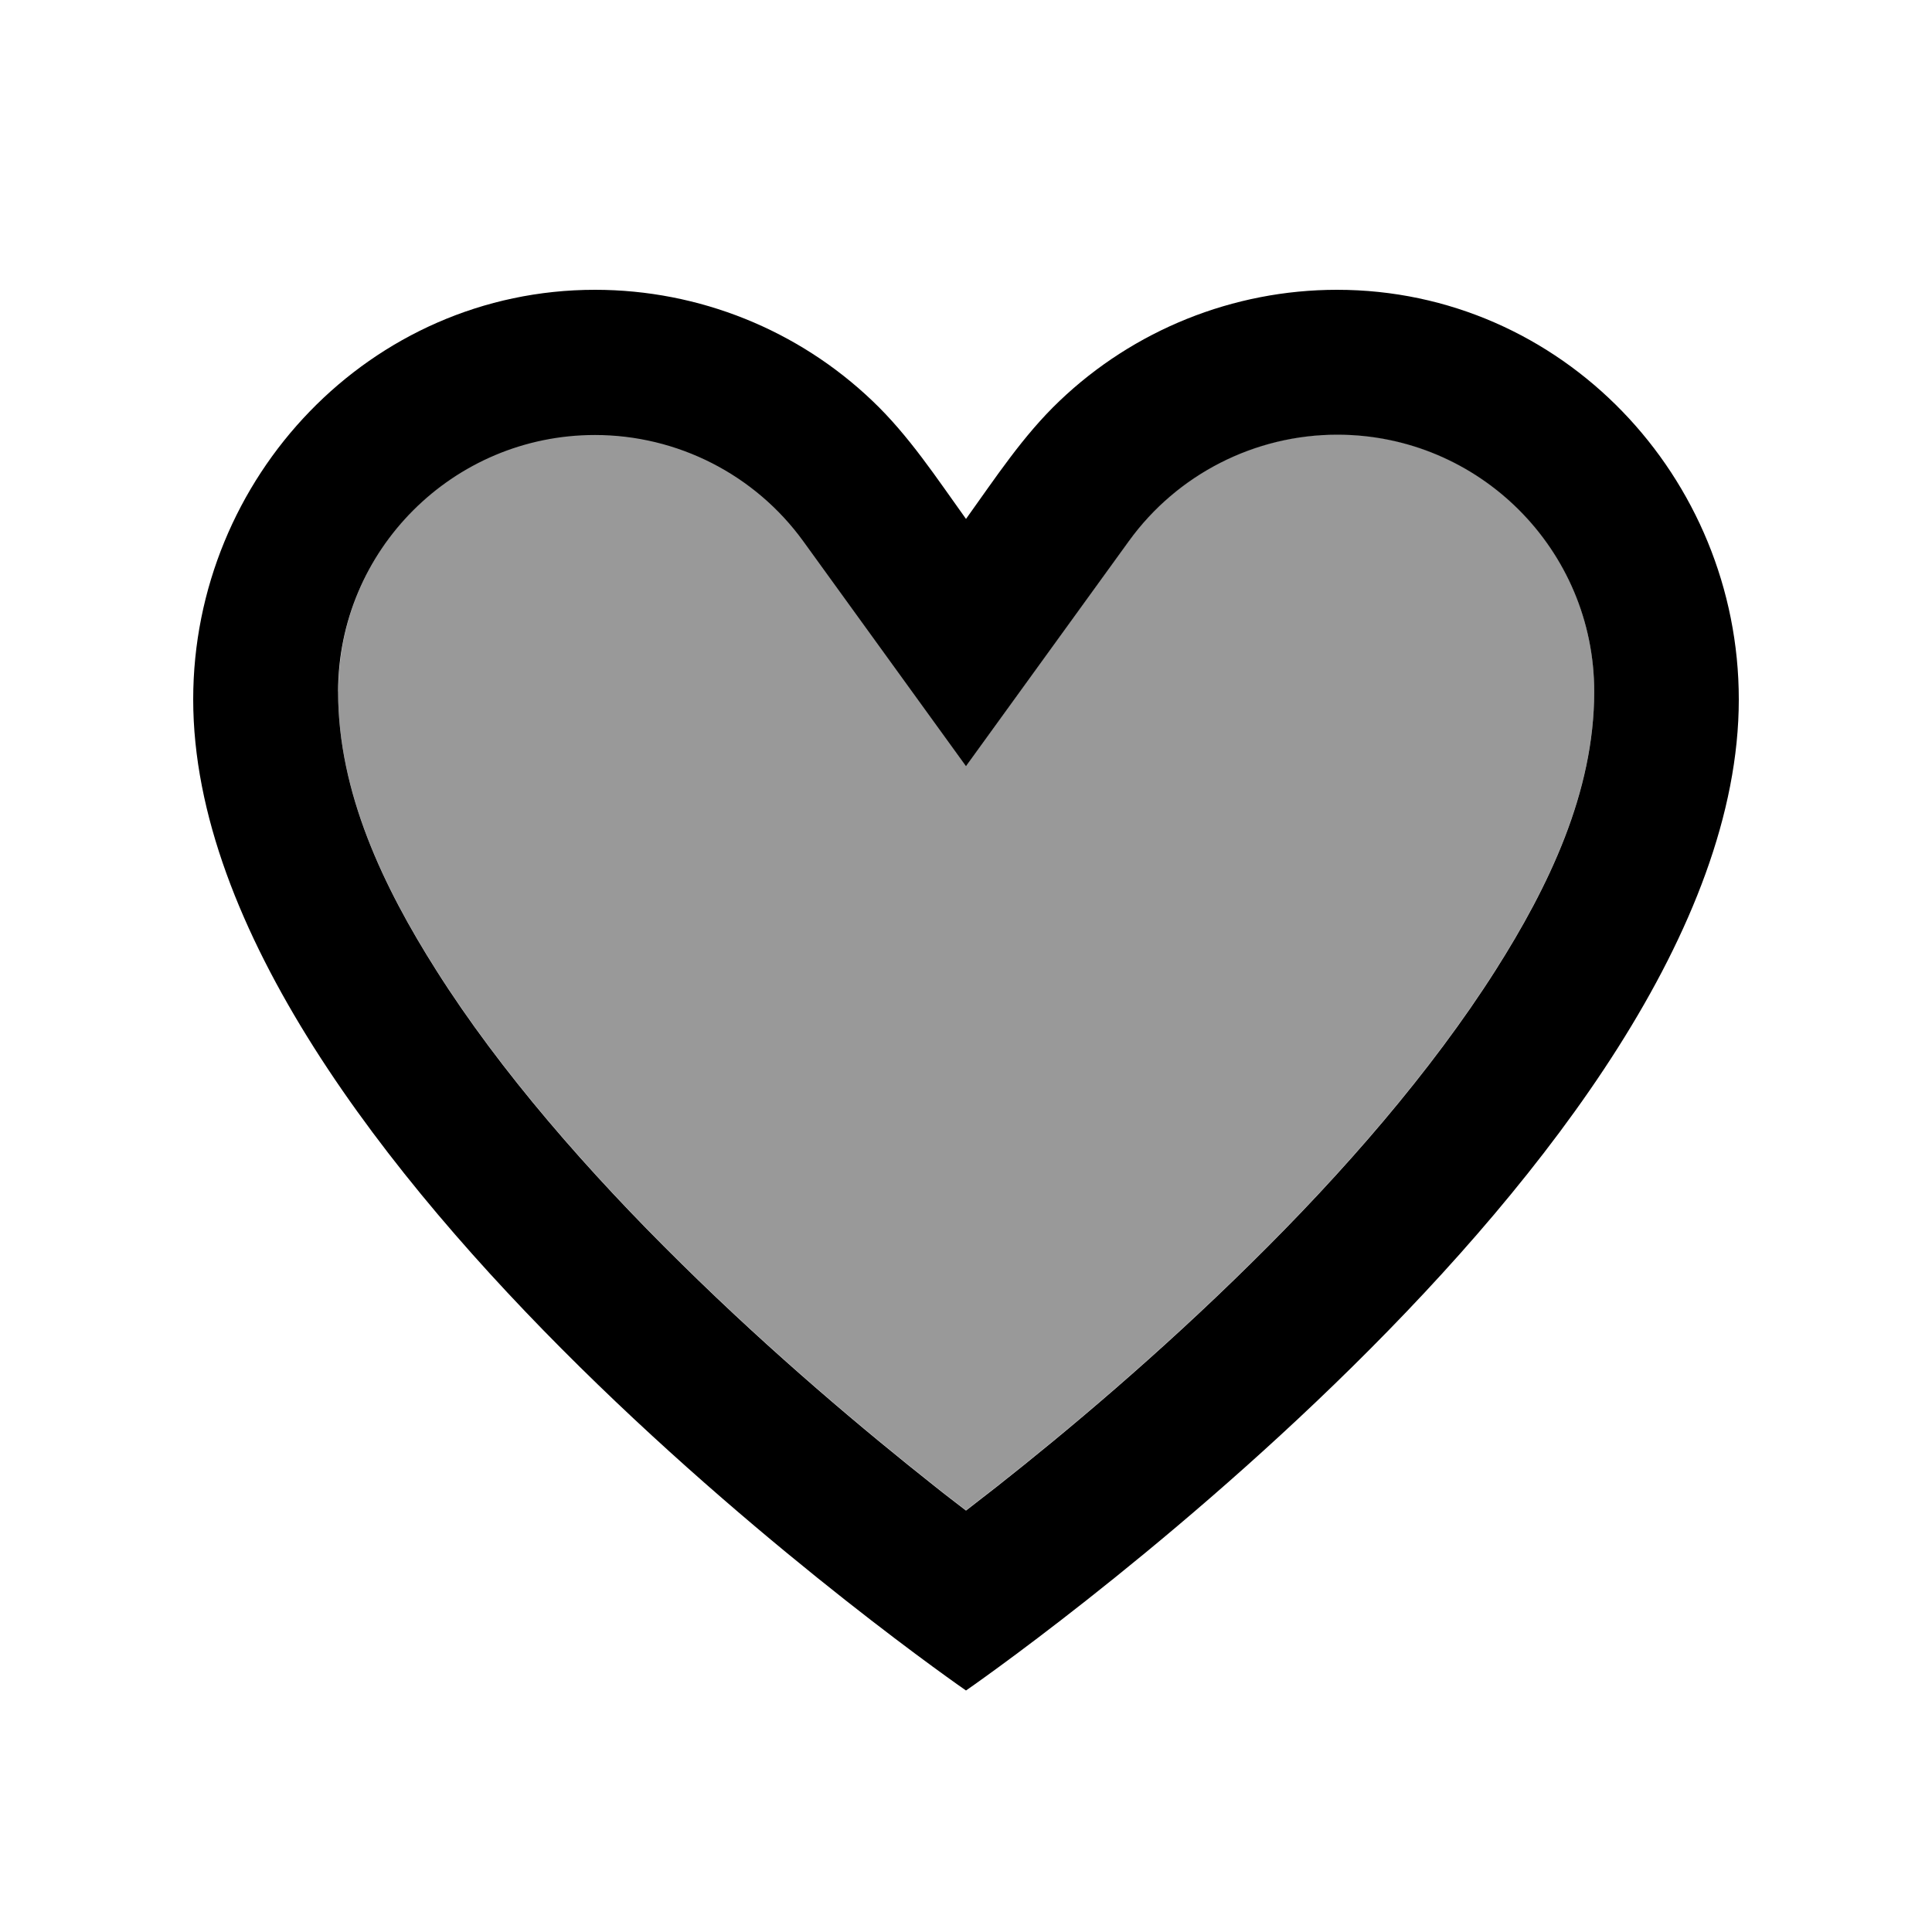
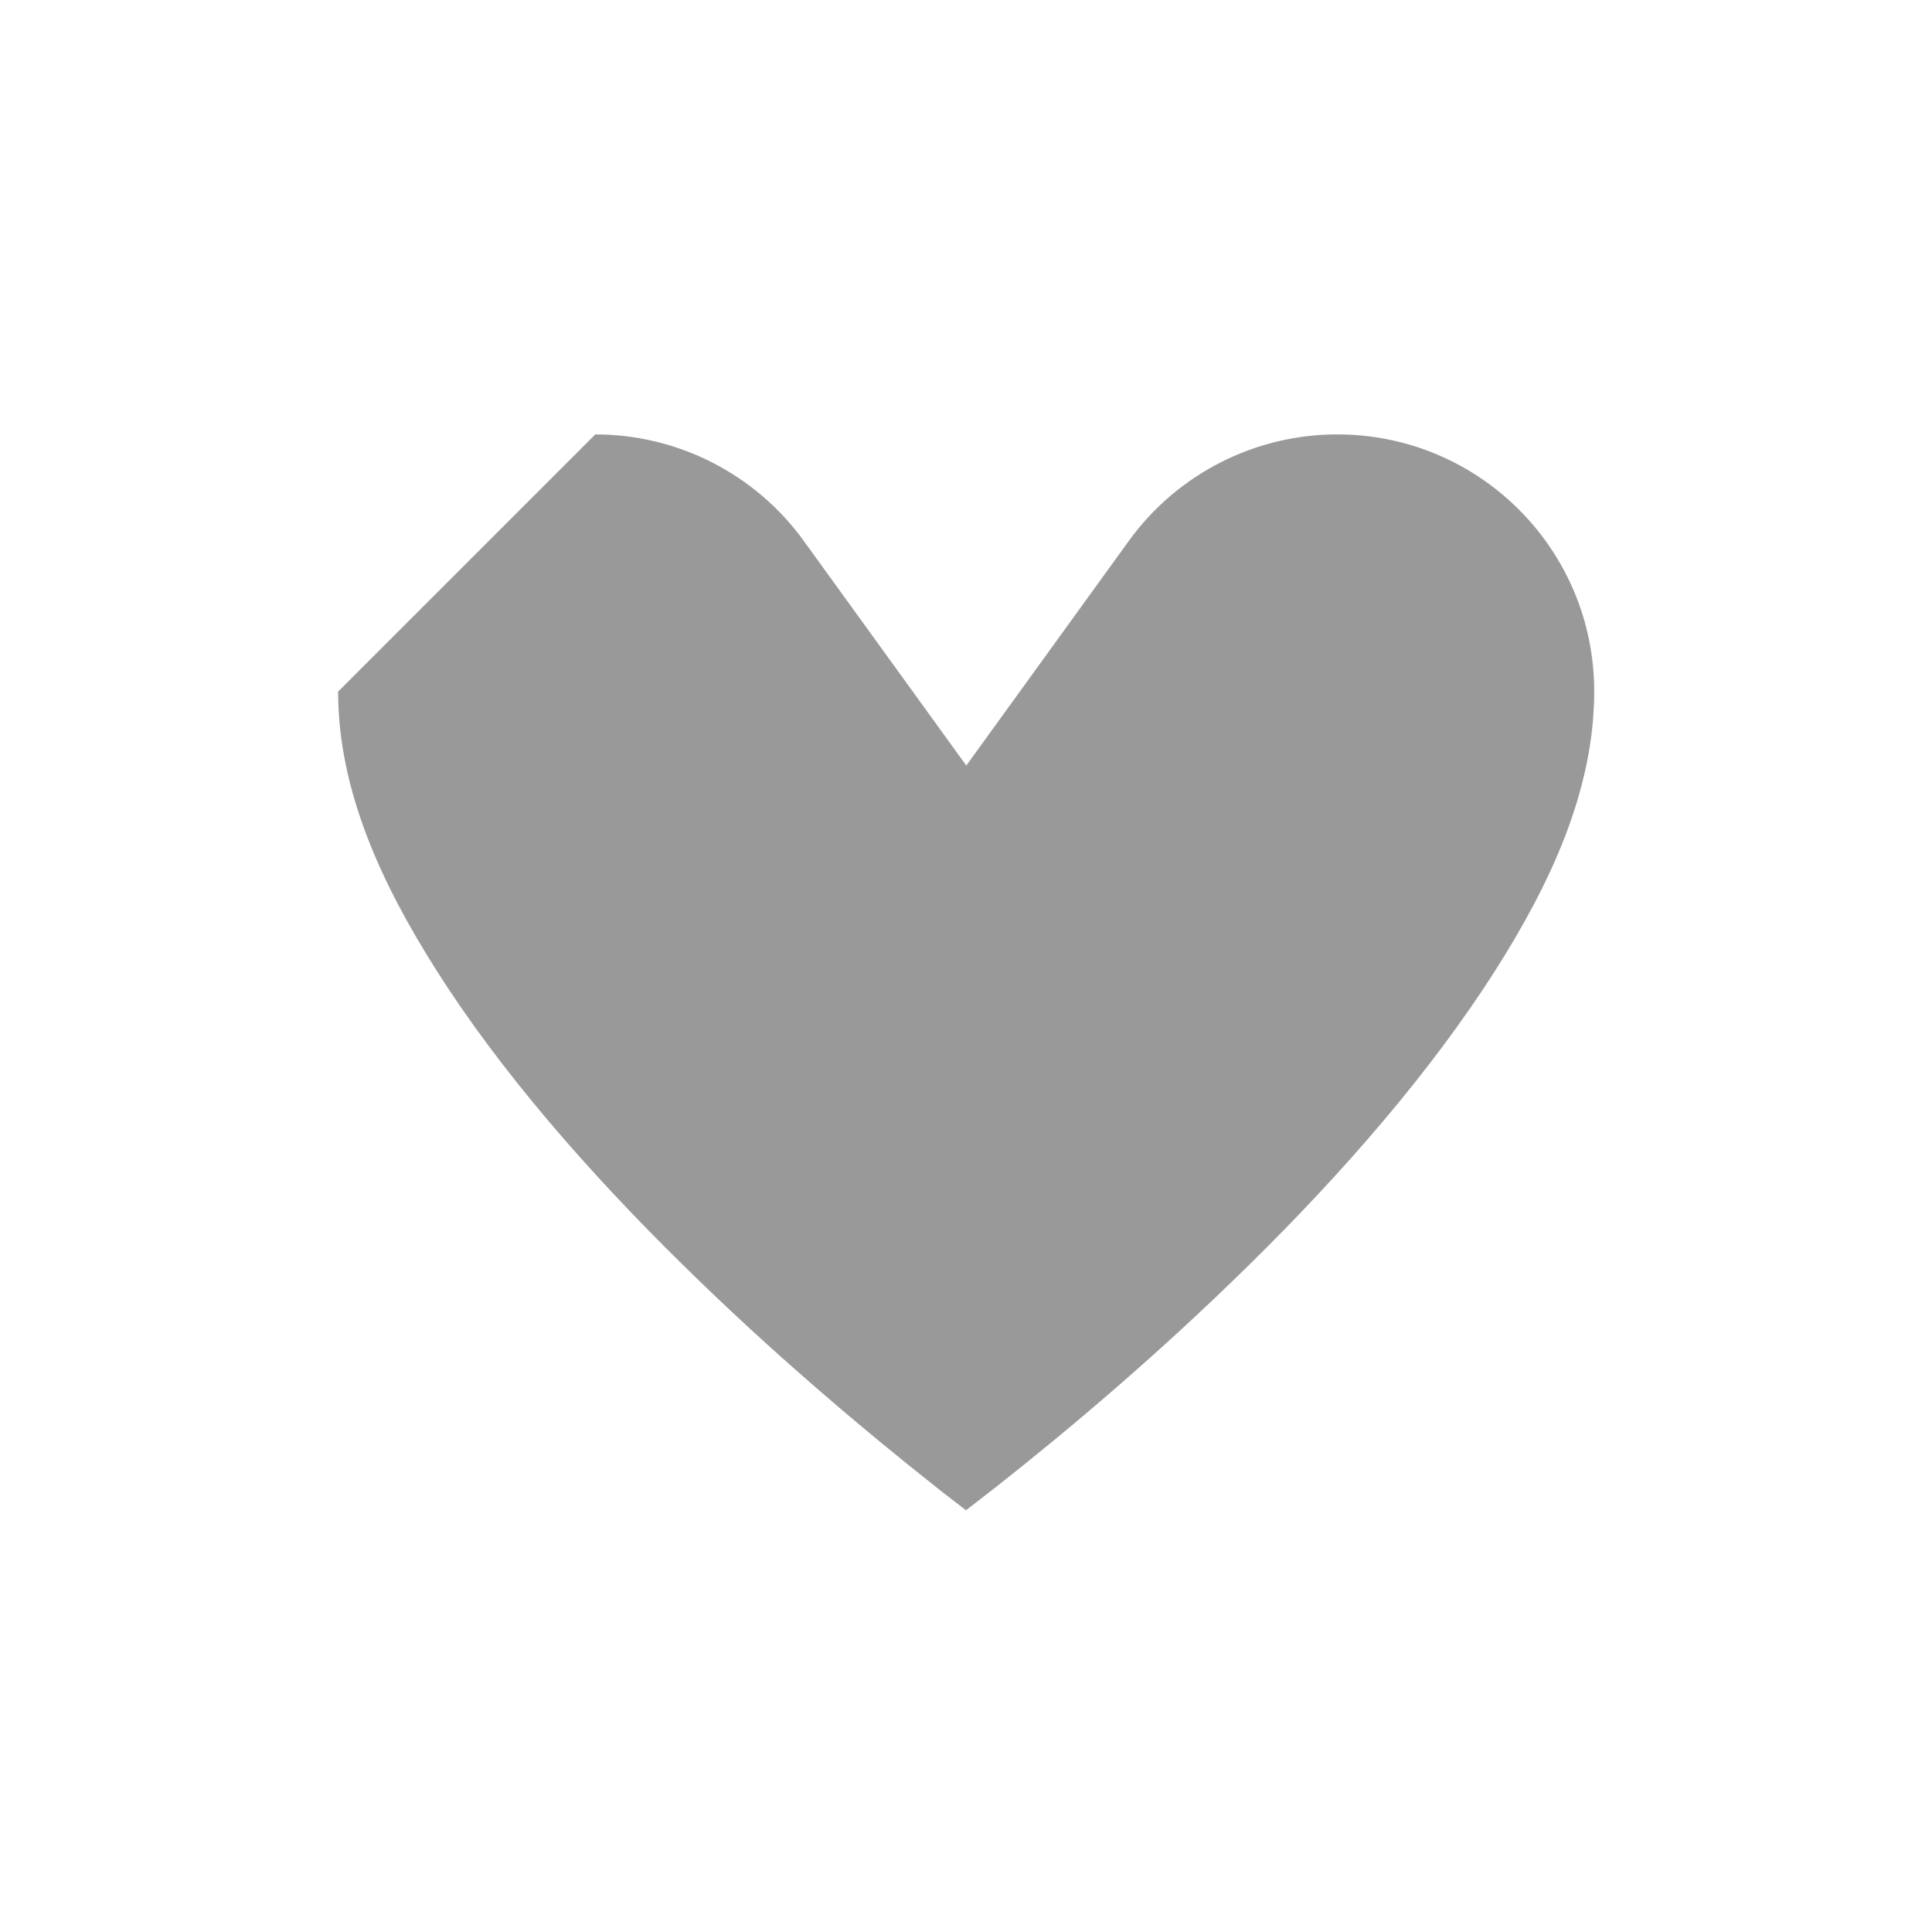
<svg xmlns="http://www.w3.org/2000/svg" viewBox="0 0 640 640">
-   <path opacity=".4" fill="currentColor" d="M112 229.1C112 262.4 127 293.7 144.5 321.3C165.8 355 195.1 388.4 225.7 418.5C256.1 448.5 286.7 474.1 309.7 492.3C313.3 495.2 316.8 497.8 320 500.3C323.2 497.8 326.6 495.2 330.3 492.3C353.4 474.1 383.9 448.5 414.3 418.5C444.9 388.4 474.1 354.9 495.5 321.2C513 293.6 528.1 262.4 528.1 229C528.1 182 490 143.9 443 143.9C415.7 143.9 390 157 374 179.1L320.1 253.6L266.2 179.1C250.2 157 224.5 143.9 197.2 143.9C150.2 143.9 112.1 182 112.1 229z" />
-   <path fill="currentColor" d="M320 560C320 560 64 383.4 64 231.7C64 158.2 122.6 96 197.1 96C231.7 96 264.5 109.4 289 132.8C301.1 144.3 310.3 158.4 320 171.9C329.7 158.4 338.9 144.3 351 132.8C375.5 109.4 408.4 96 442.9 96C517.5 96 576 158.2 576 231.7C576 383.4 320 560 320 560zM320 253.8L266.1 179.3C250.1 157.2 224.4 144.1 197.1 144.1C150.1 144.1 112 182.2 112 229.2C112 262.5 127 293.8 144.5 321.4C165.8 355.1 195.1 388.5 225.7 418.6C256.1 448.6 286.7 474.2 309.7 492.4C313.3 495.3 316.8 497.9 320 500.4C323.2 497.9 326.6 495.3 330.3 492.4C353.4 474.2 383.9 448.6 414.3 418.6C444.9 388.5 474.1 355 495.5 321.3C513 293.7 528.1 262.5 528.1 229.1C528.1 182.1 490 144 443 144C415.7 144 390 157.1 374 179.2L320 253.8z" />
+   <path opacity=".4" fill="currentColor" d="M112 229.1C112 262.4 127 293.7 144.5 321.3C165.8 355 195.1 388.4 225.7 418.5C256.1 448.5 286.7 474.1 309.7 492.3C313.3 495.2 316.8 497.8 320 500.3C323.2 497.8 326.6 495.2 330.3 492.3C353.4 474.1 383.9 448.5 414.3 418.5C444.9 388.4 474.1 354.9 495.5 321.2C513 293.6 528.1 262.4 528.1 229C528.1 182 490 143.9 443 143.9C415.7 143.9 390 157 374 179.1L320.1 253.6L266.2 179.1C250.2 157 224.5 143.9 197.2 143.9z" />
</svg>